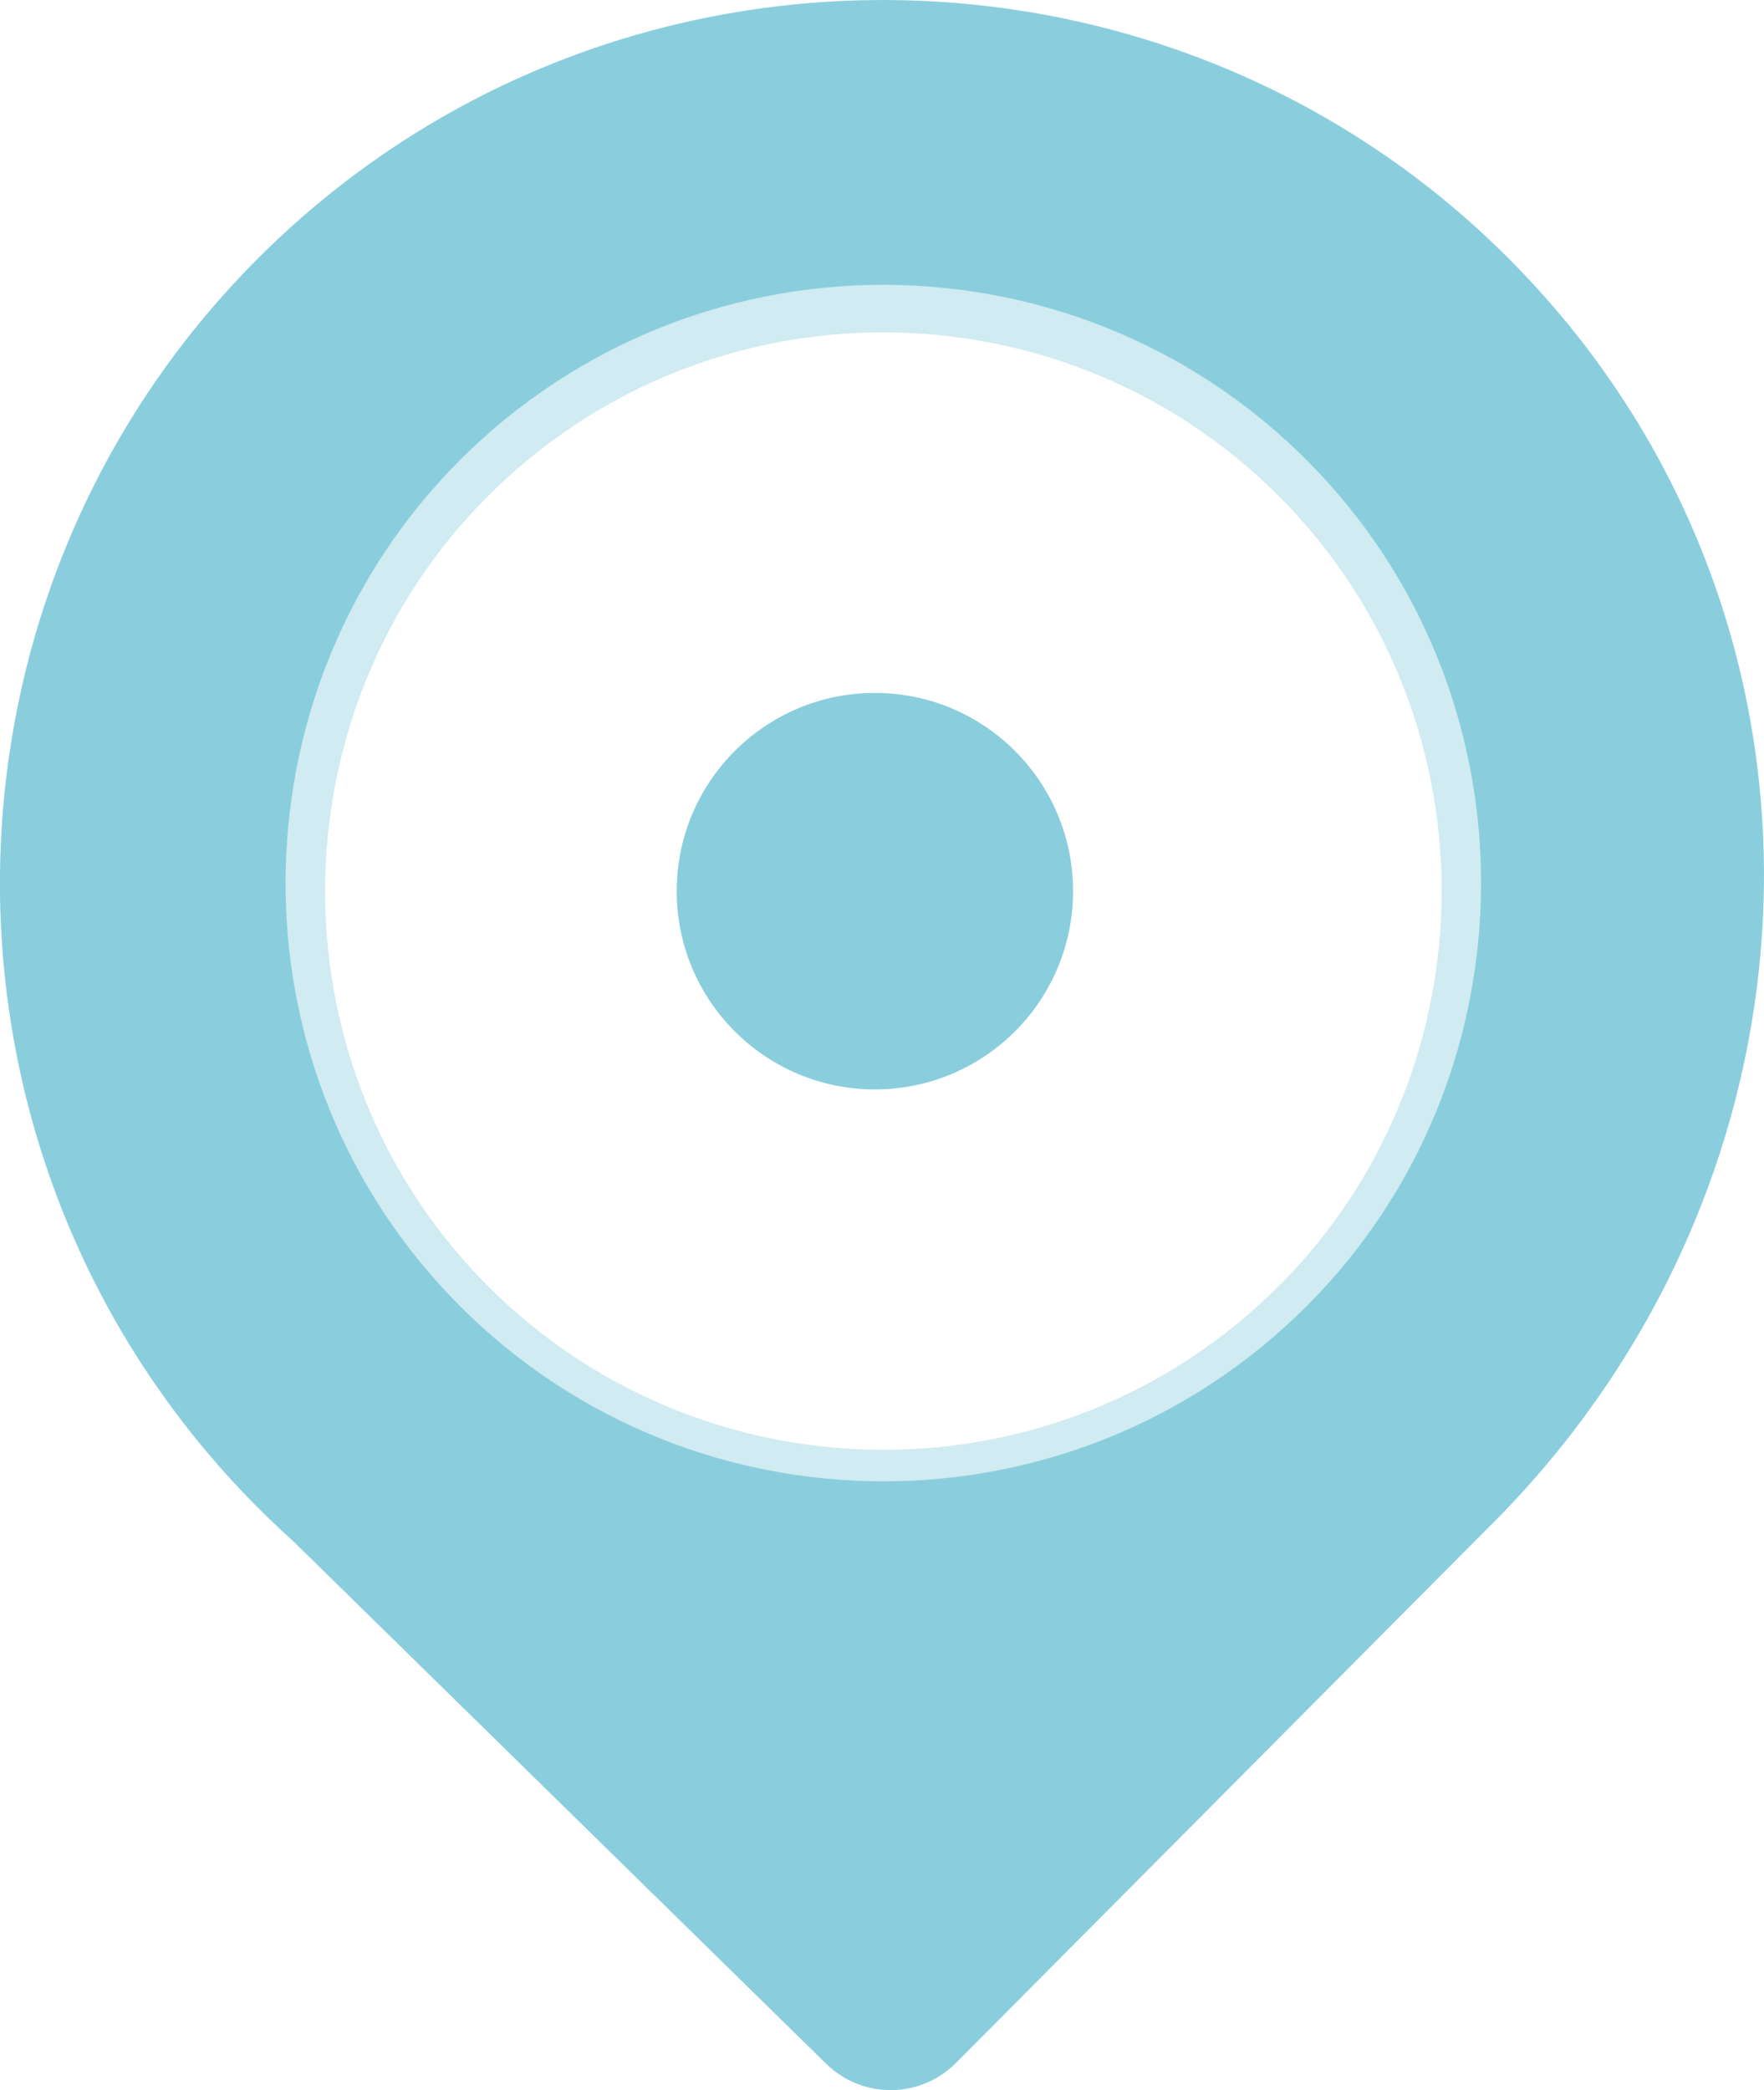
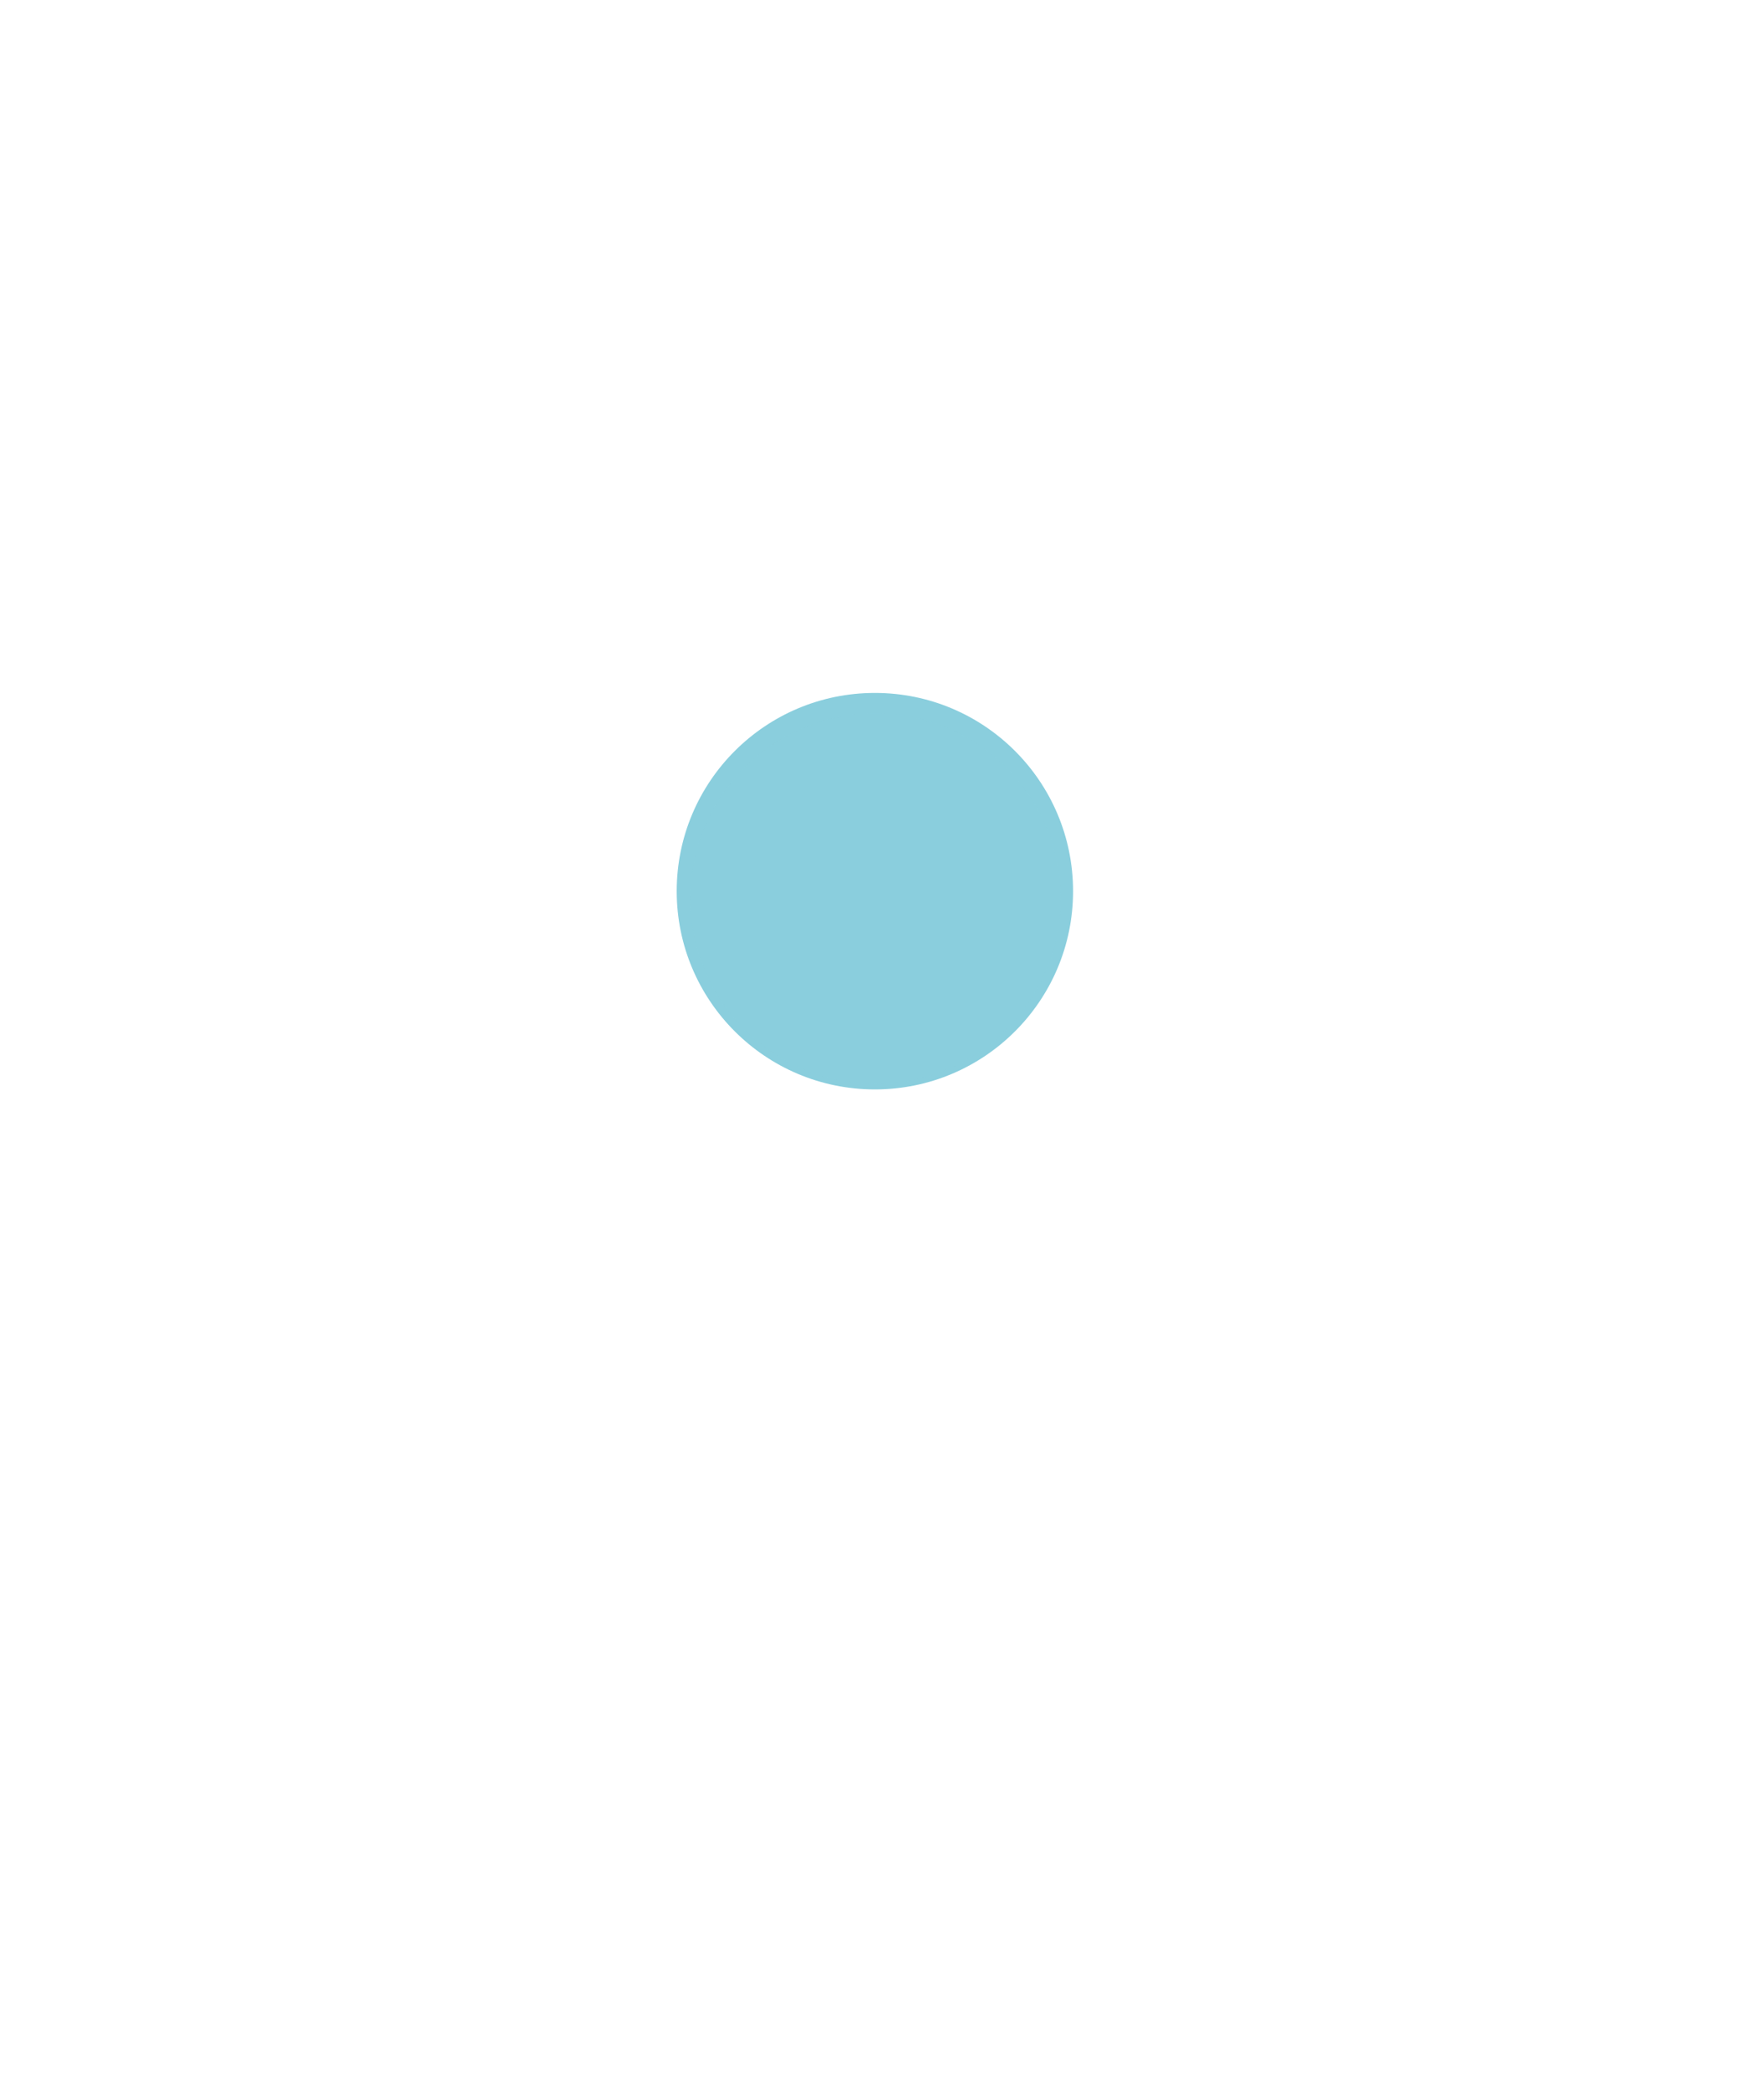
<svg xmlns="http://www.w3.org/2000/svg" viewBox="0 0 200.9 237.96">
  <defs>
    <style>      .cls-1 {        mix-blend-mode: multiply;        opacity: .4;      }      .cls-2 {        isolation: isolate;      }      .cls-3 {        fill: #8acedd;      }    </style>
  </defs>
  <g class="cls-2">
    <g id="Capa_2" data-name="Capa 2">
      <g id="Capa_1-2" data-name="Capa 1">
        <g>
          <circle class="cls-3" cx="99.64" cy="101.46" r="22.57" />
-           <path class="cls-3" d="M169.86,173.57c39.49-39.49,41.96-102.22,3.59-142.47C135.38-8.85,71.66-10.53,31.52,27.34c-40.45,38.17-42.2,102.14-3.95,142.46,1.89,1.99,3.84,3.88,5.85,5.69l60.67,59.47c4.12,4.04,10.72,3.99,14.78-.09l60.98-61.3Zm-20.75-25.17c-27.68,28.01-73.32,26.81-99.48-2.63-23.73-26.71-22.65-67.68,2.46-93.09,27.68-28.01,73.32-26.81,99.48,2.63,23.73,26.71,22.65,67.68-2.46,93.09Z" />
        </g>
        <g class="cls-1">
          <circle class="cls-3" cx="99.7" cy="102.3" r="21.08" />
-           <path class="cls-3" d="M165.28,169.65c36.88-36.88,39.19-95.46,3.35-133.06C133.08-.71,73.57-2.29,36.09,33.08-1.68,68.73-3.32,128.47,32.4,166.13c1.76,1.86,3.59,3.63,5.46,5.31l56.66,55.54c3.84,3.77,10.01,3.73,13.81-.09l56.95-57.25Zm-19.38-23.5c-25.85,26.16-68.48,25.03-92.9-2.46-22.16-24.94-21.15-63.2,2.3-86.94,25.85-26.16,68.48-25.03,92.91,2.46,22.16,24.94,21.15,63.2-2.3,86.94Z" />
        </g>
      </g>
    </g>
  </g>
</svg>